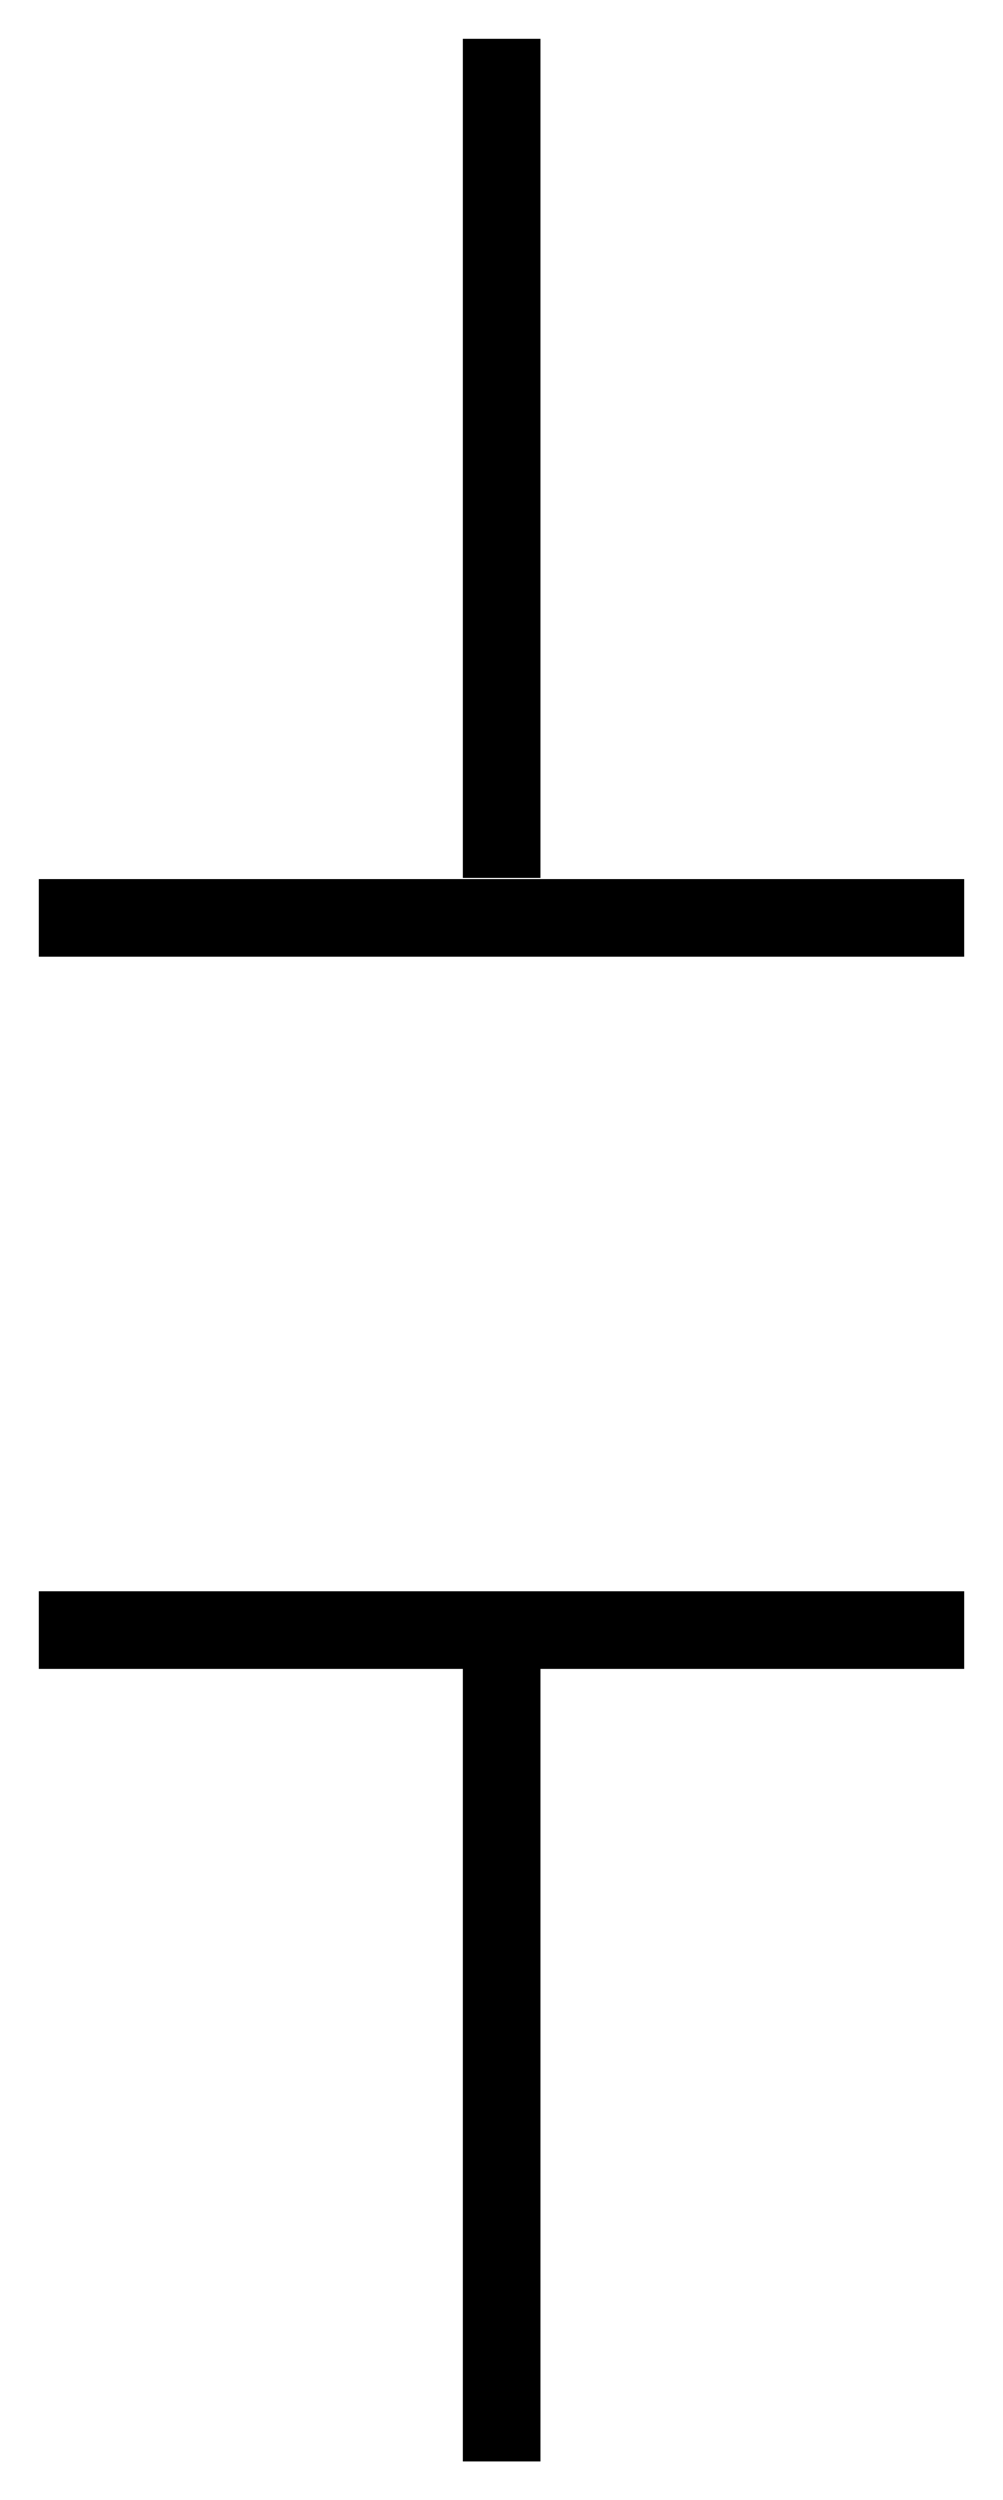
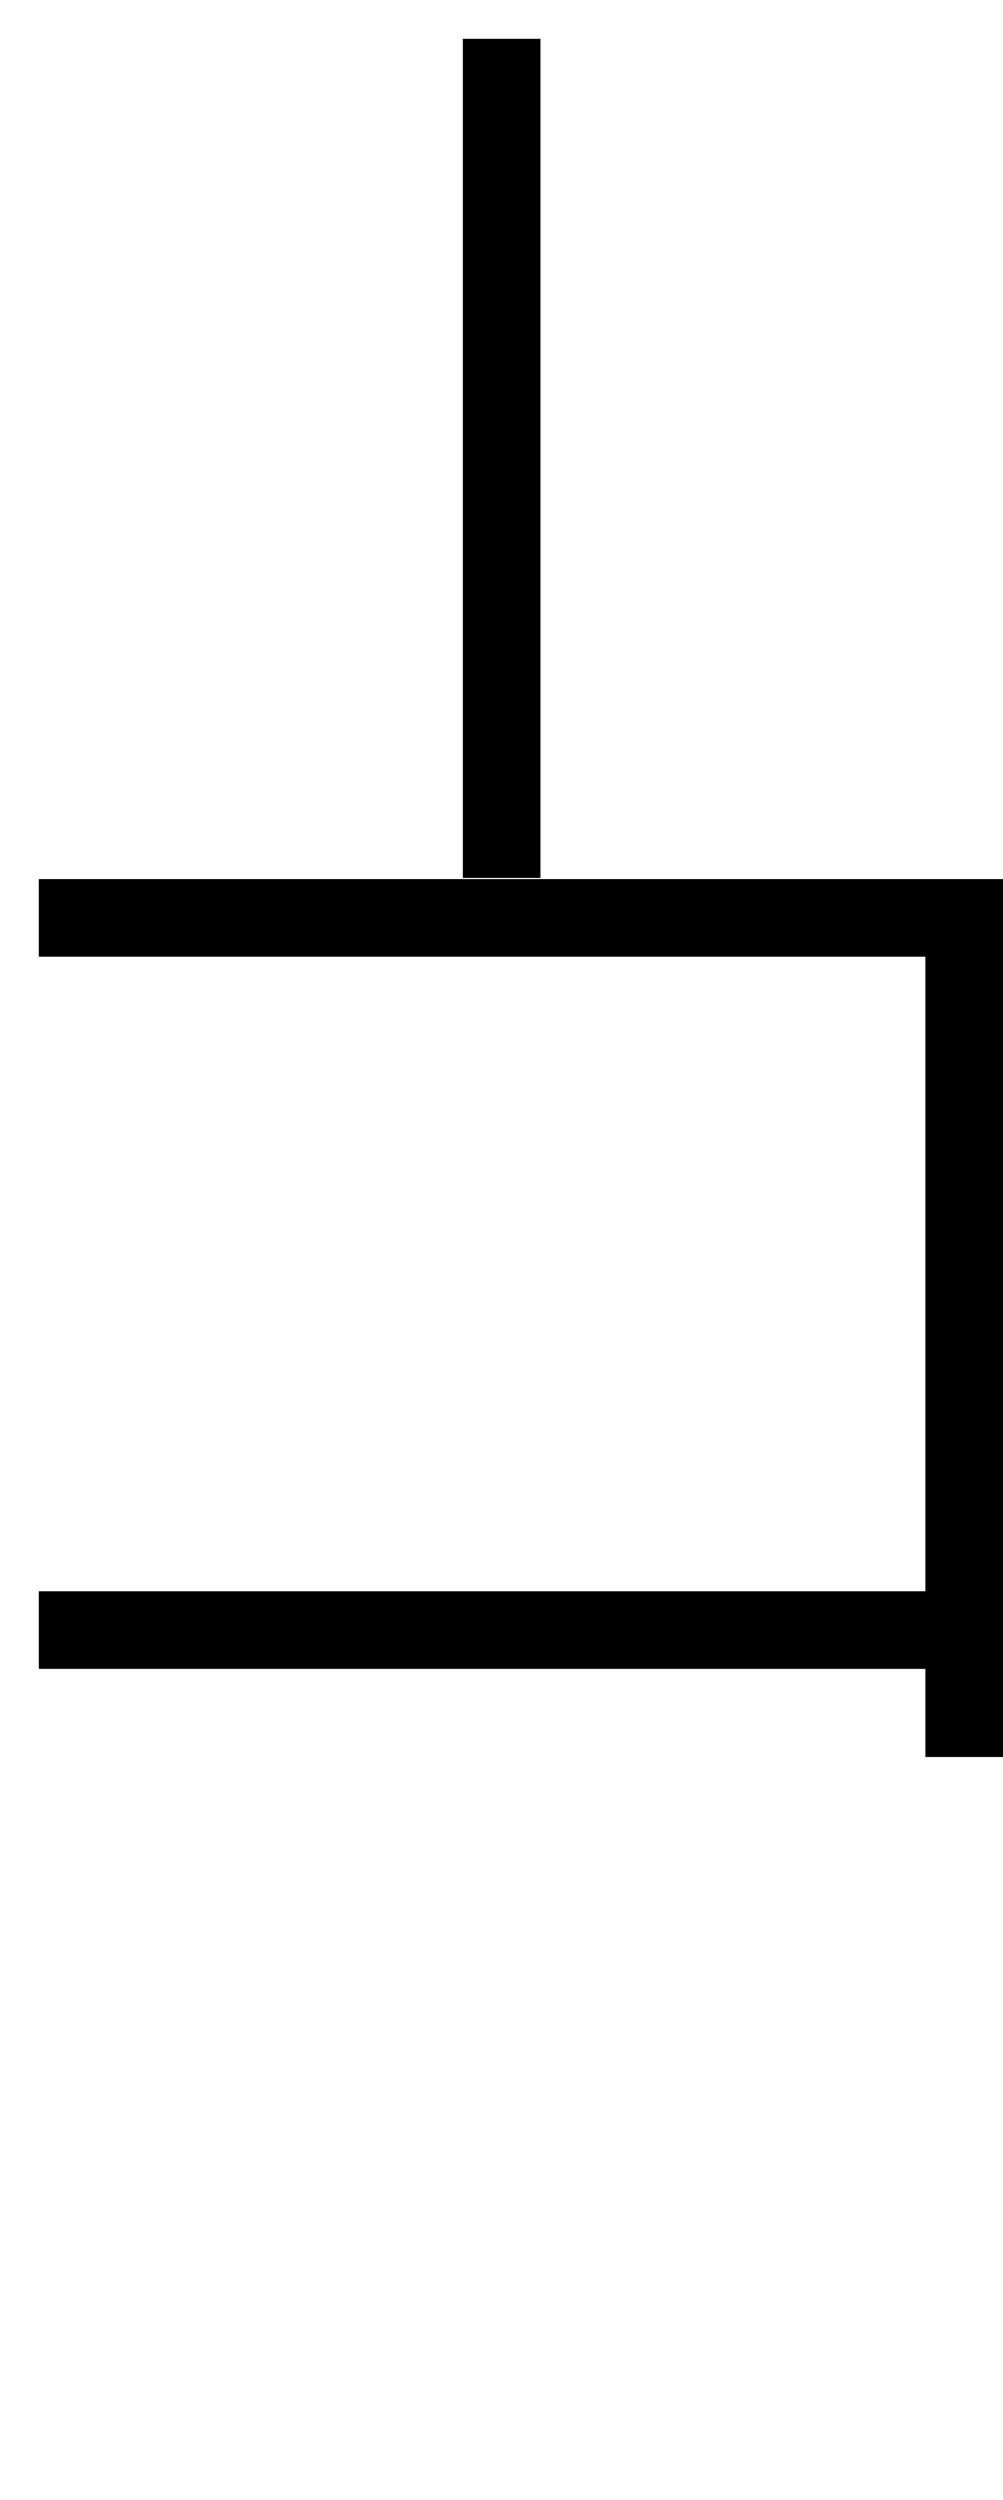
<svg xmlns="http://www.w3.org/2000/svg" viewBox="0 0 12.922 32.208">
  <g stroke="#000" stroke-width=".8" fill="none">
-     <path d="M.5 21h11.922M.5 11.825h11.922M6.463 20.9v10.81M6.463.5v10.81" stroke-width="1" />
+     <path d="M.5 21h11.922M.5 11.825h11.922v10.81M6.463.5v10.81" stroke-width="1" />
  </g>
</svg>